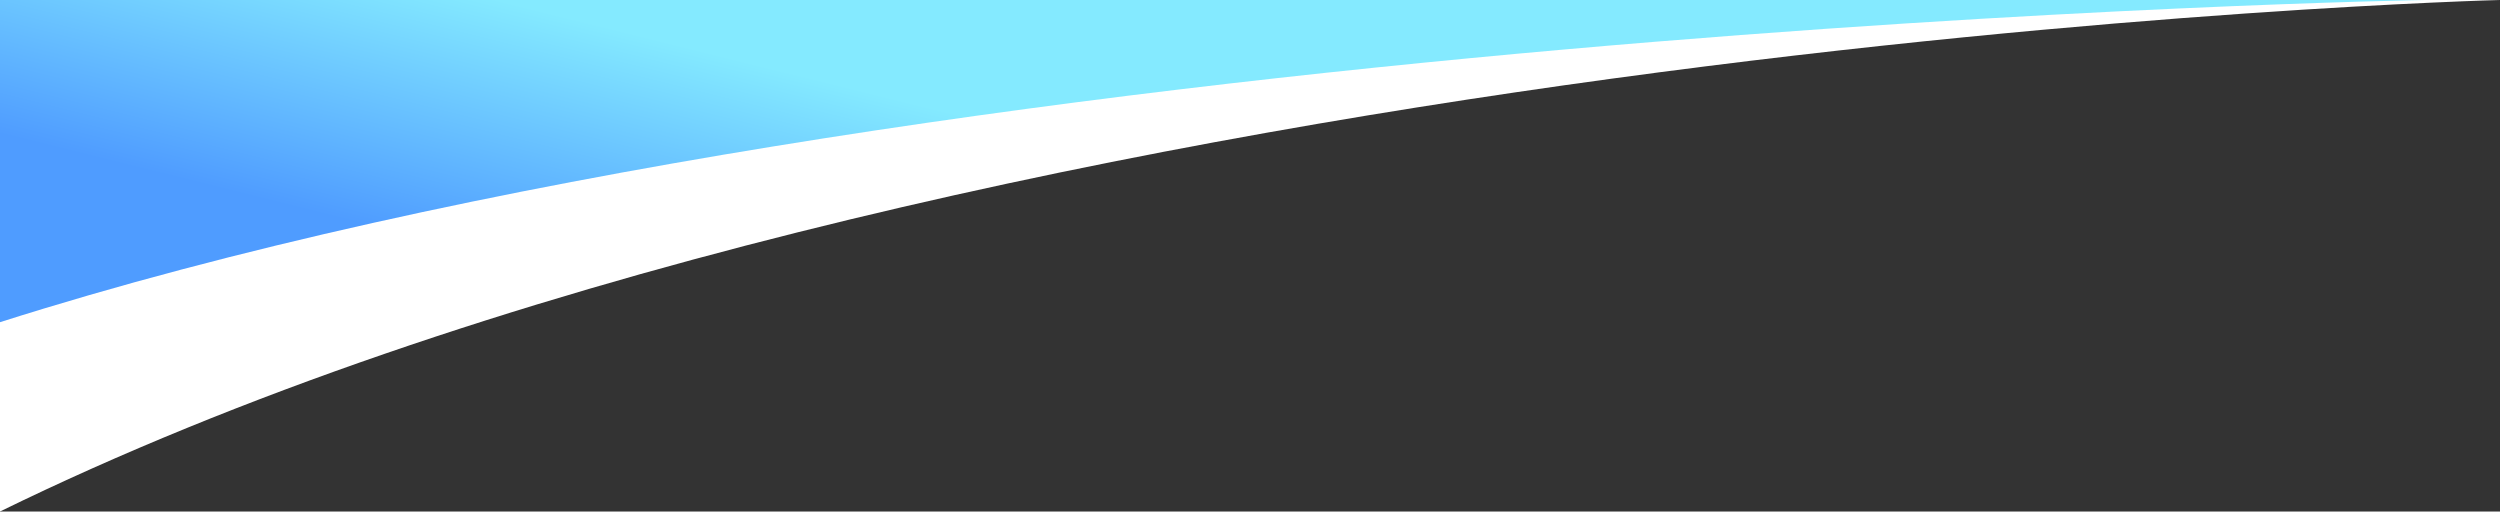
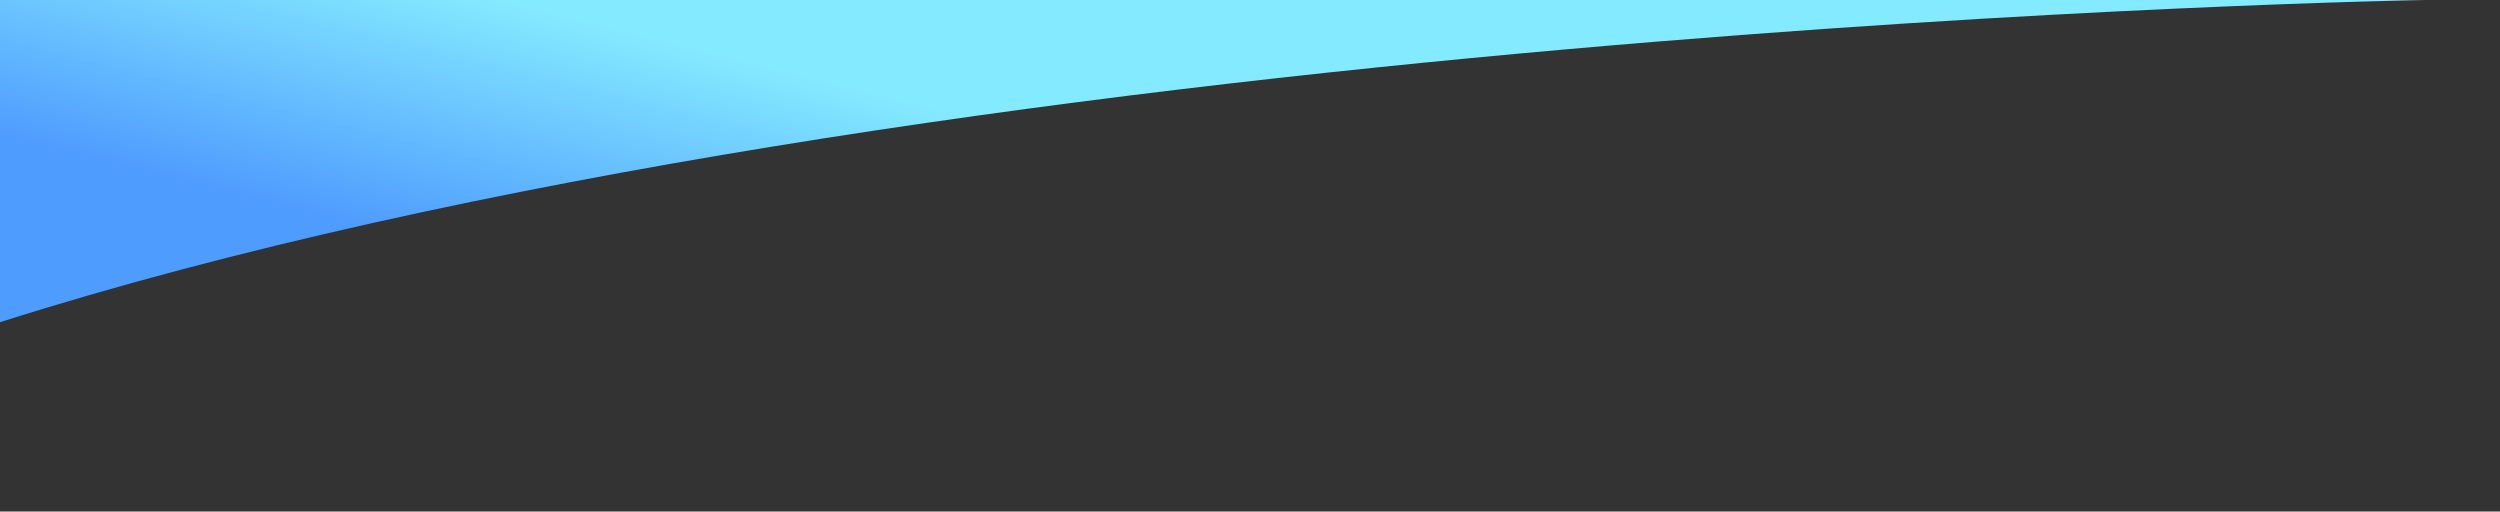
<svg xmlns="http://www.w3.org/2000/svg" width="1446.698" height="296" viewBox="0 0 1446.698 296" preserveAspectRatio="none">
  <rect x="0" y="0" width="1446.698" height="296" fill="#333333" stroke="none" />
  <defs>
    <linearGradient id="linear-gradient" y1="0.416" x2="0.333" y2="0.238" gradientUnits="objectBoundingBox">
      <stop offset="0" stop-color="#4f9cff" />
      <stop offset="1" stop-color="#84eaff" />
    </linearGradient>
  </defs>
  <g id="グループ_177" data-name="グループ 177" transform="translate(-1184 1464)">
-     <path id="パス_114" data-name="パス 114" d="M2129,595.565H3575.7s-888.732,22.769-1446.7,296Z" transform="translate(-945 -2059.565)" fill="#fff" />
    <path id="パス_115" data-name="パス 115" d="M2129,595.565H3532.482S2670.3,609.907,2129,782.011Z" transform="translate(-945 -2059.565)" fill="url(#linear-gradient)" />
  </g>
</svg>